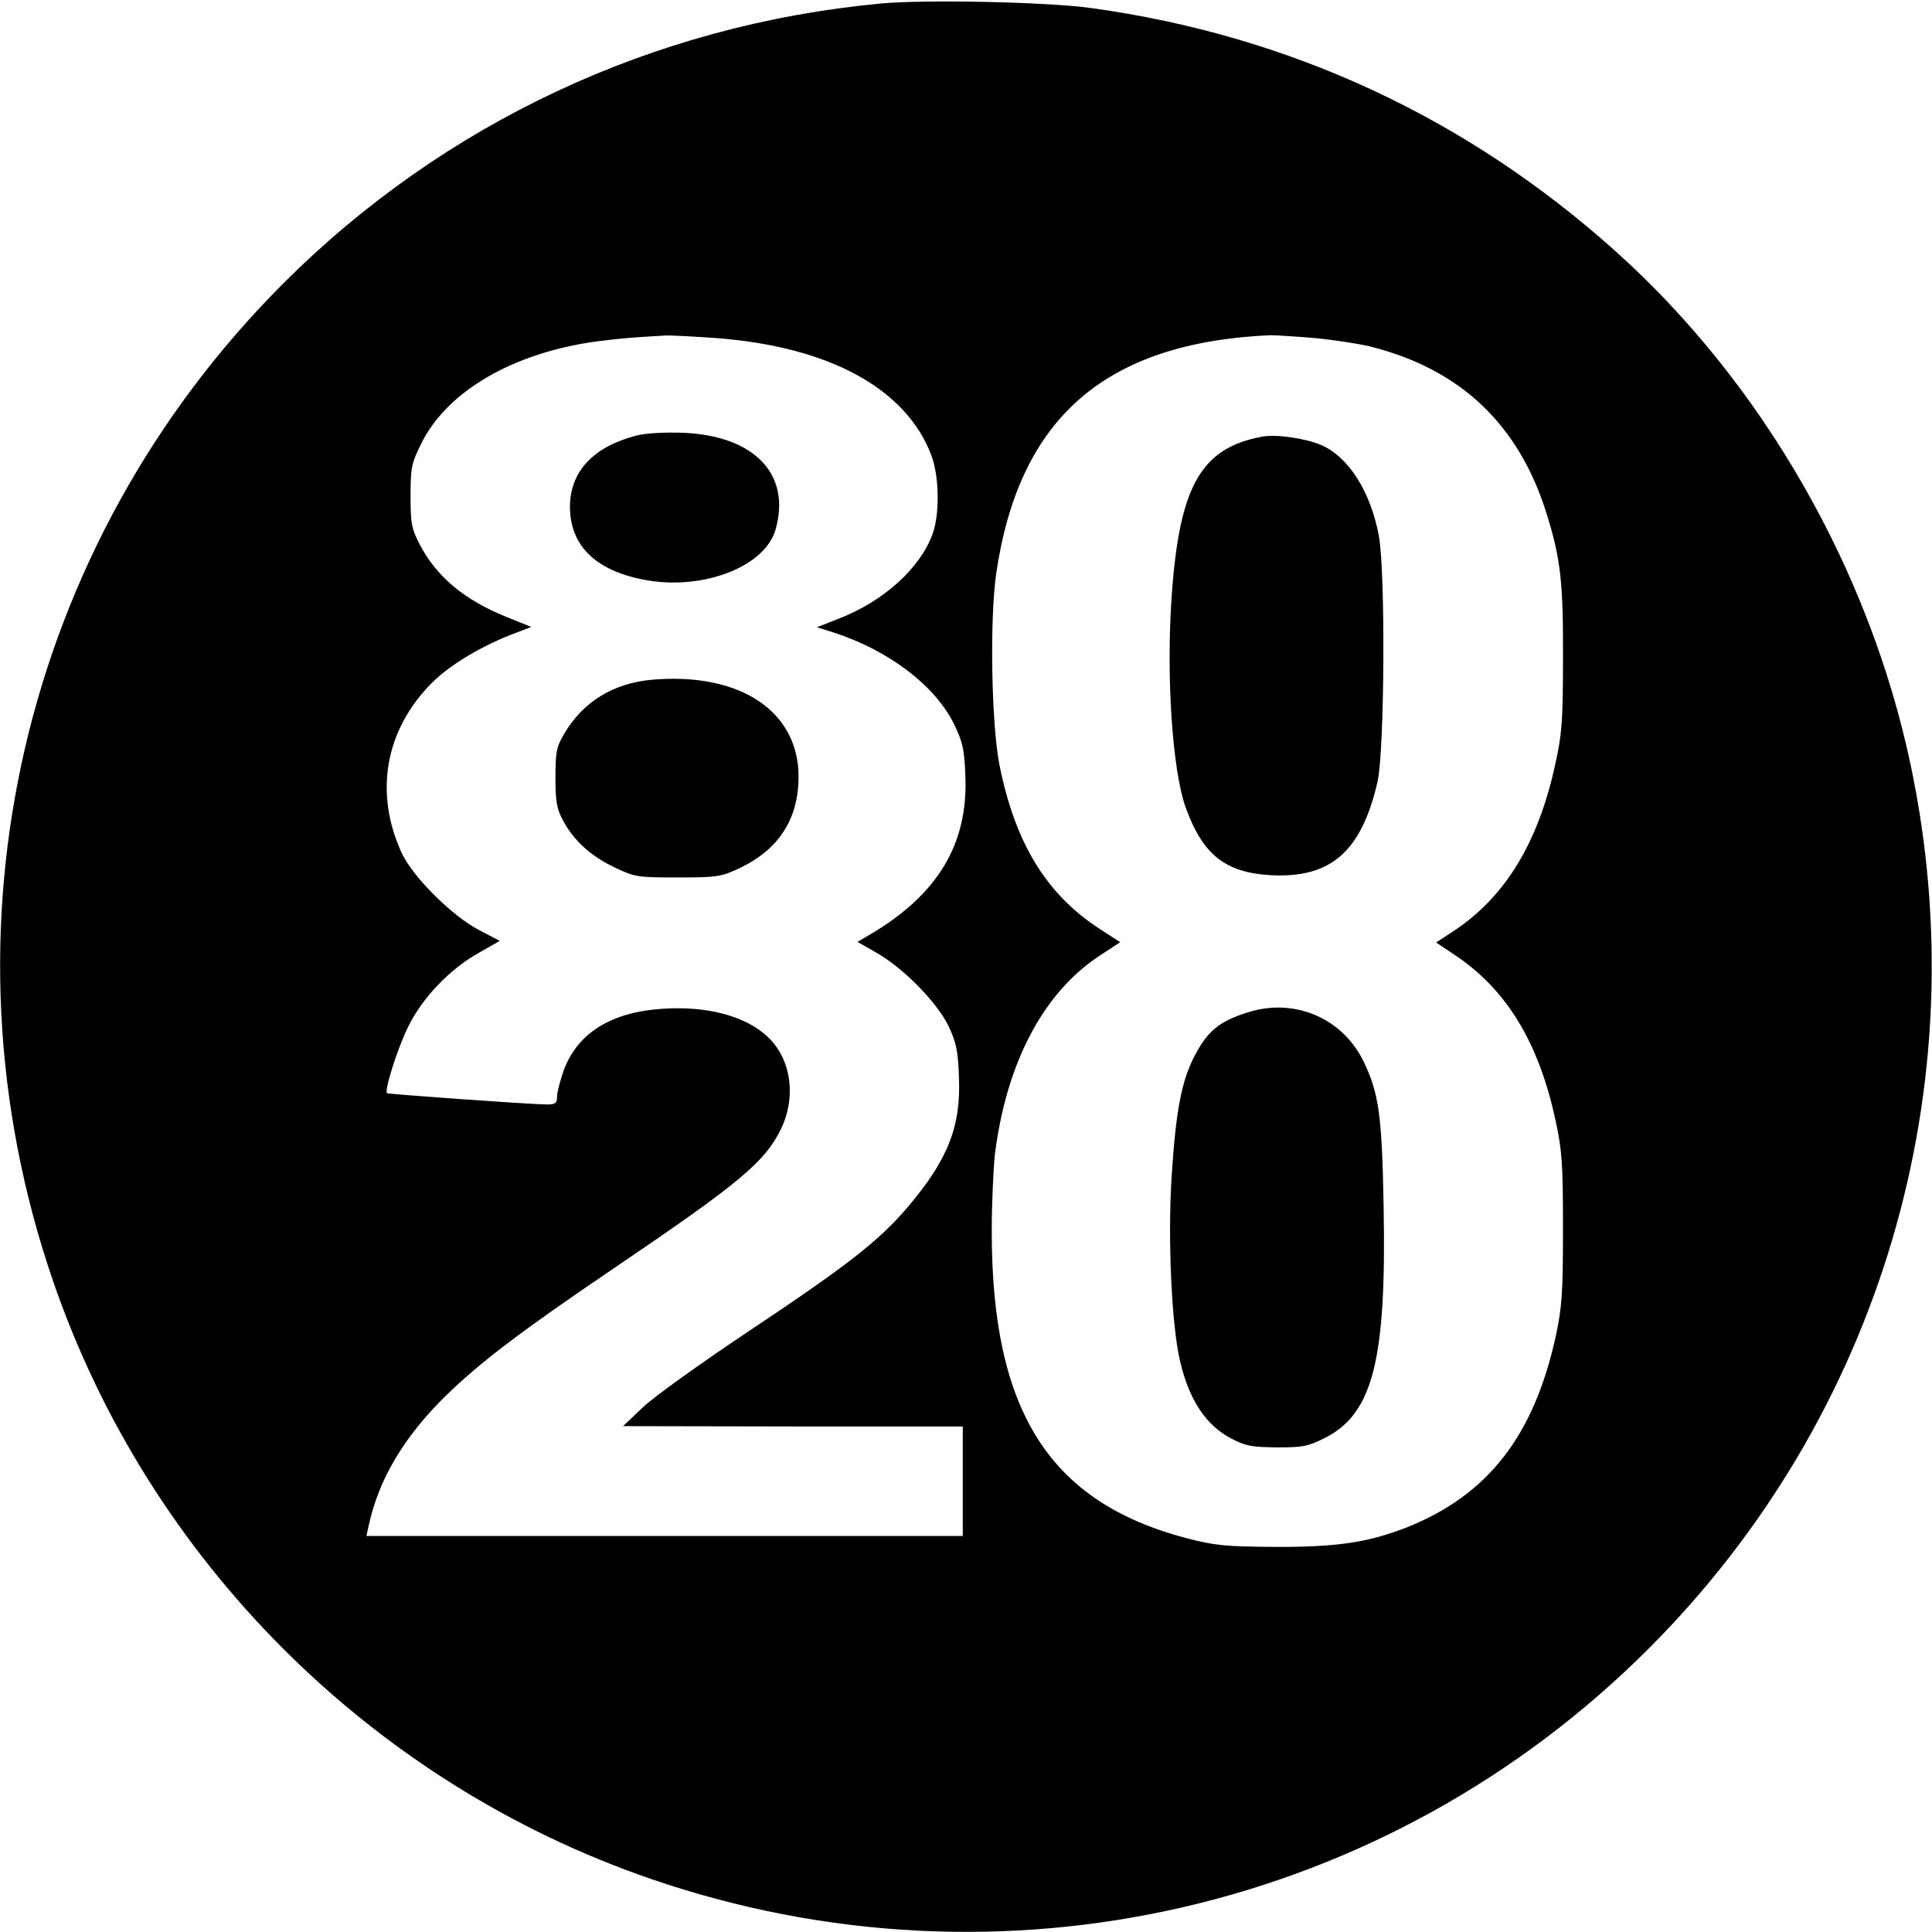
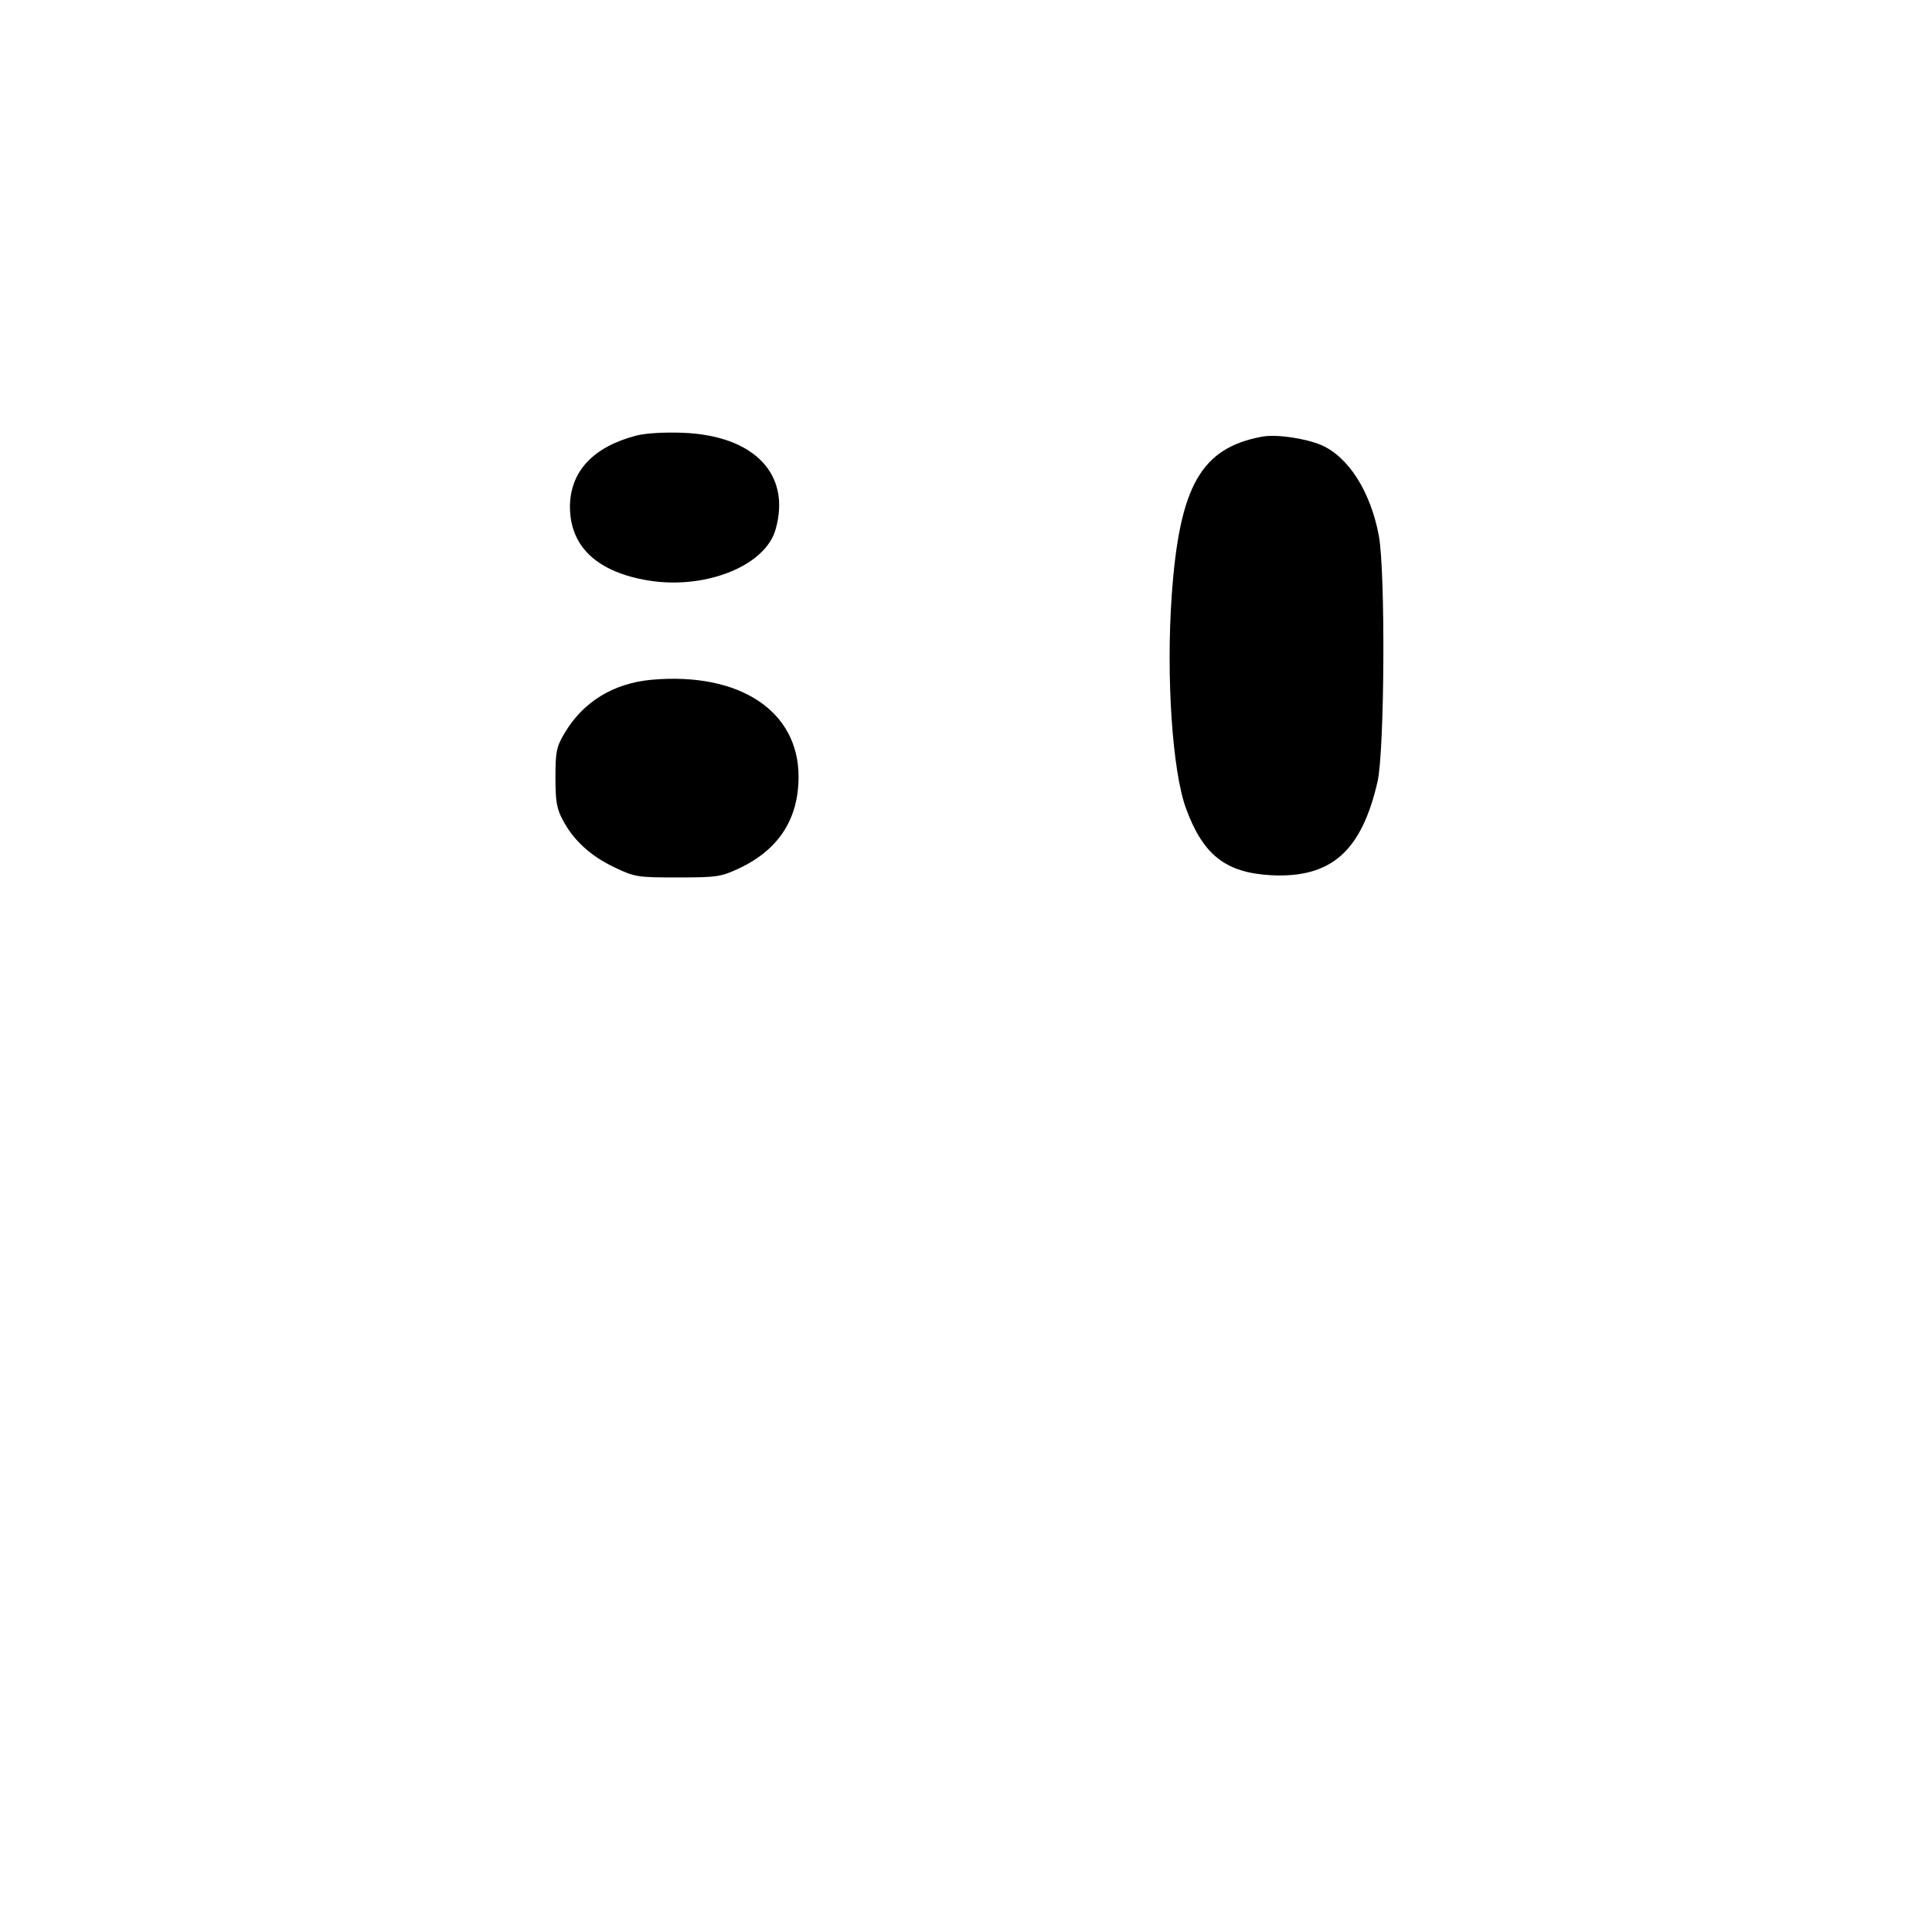
<svg xmlns="http://www.w3.org/2000/svg" version="1.0" width="600pt" height="600pt" viewBox="0 0 600 600" preserveAspectRatio="xMidYMid meet">
  <g transform="translate(0,600) scale(0.1,-0.1)" fill="#000000" stroke="none">
-     <path d="M2735 5989 c-706 -66 -1357 -371 -1855 -869 -813 -813 -1090 -2010 -715 -3099 298 -867 989 -1558 1856 -1856 1089 -375 2286 -98 3099 715 720 720 1024 1746 814 2743 -128 608 -461 1188 -916 1596 -463 416 -1014 671 -1629 756 -138 19 -516 27 -654 14z m-509 -1039 c349 -27 587 -156 666 -363 25 -65 27 -183 4 -246 -39 -106 -152 -208 -288 -261 l-71 -28 54 -17 c171 -56 312 -164 371 -282 28 -58 33 -79 36 -163 9 -211 -86 -368 -294 -491 l-41 -24 61 -35 c83 -48 184 -151 221 -225 24 -51 30 -75 33 -157 7 -157 -34 -260 -161 -409 -89 -104 -188 -181 -496 -386 -145 -97 -292 -202 -325 -234 l-61 -58 528 -1 527 0 0 -170 0 -170 -926 0 -926 0 7 32 c31 144 109 275 239 403 107 104 230 198 522 396 391 265 468 329 519 432 49 101 32 220 -42 288 -68 64 -189 96 -328 86 -159 -11 -261 -76 -304 -190 -11 -32 -21 -69 -21 -82 0 -21 -5 -25 -32 -25 -47 0 -492 32 -496 35 -9 8 32 138 65 205 44 91 130 181 222 232 l63 36 -63 33 c-85 44 -207 166 -241 239 -87 188 -52 384 94 530 56 56 158 117 261 155 l47 18 -77 31 c-132 53 -218 126 -270 226 -25 49 -28 65 -28 150 0 88 3 101 33 162 80 163 286 283 547 318 72 9 104 12 210 18 17 1 89 -3 161 -8z m1859 0 c61 -6 137 -18 170 -26 280 -70 462 -242 548 -519 44 -140 52 -215 51 -450 0 -189 -3 -234 -23 -324 -53 -248 -157 -418 -319 -524 l-52 -34 57 -38 c161 -107 262 -272 314 -515 20 -92 23 -133 23 -335 0 -201 -3 -243 -22 -333 -68 -311 -210 -494 -462 -595 -120 -47 -218 -62 -410 -61 -155 1 -186 4 -275 27 -426 112 -605 394 -605 952 0 88 5 197 10 242 36 283 150 500 325 615 l64 42 -62 40 c-167 108 -264 266 -313 510 -25 126 -31 452 -10 596 71 483 339 716 851 739 17 0 80 -4 140 -9z" />
    <path d="M1975 4647 c-133 -35 -204 -111 -205 -220 0 -120 78 -198 228 -227 181 -36 379 39 411 157 48 171 -67 290 -288 299 -59 2 -115 -1 -146 -9z" />
    <path d="M2024 3889 c-120 -11 -214 -69 -272 -168 -24 -41 -27 -56 -27 -136 0 -74 4 -97 23 -132 33 -63 87 -112 161 -147 63 -30 71 -31 196 -31 121 0 134 2 190 28 123 58 185 153 185 285 0 204 -183 325 -456 301z" />
    <path d="M3920 4644 c-190 -35 -257 -153 -281 -492 -18 -253 2 -547 44 -662 53 -145 123 -200 263 -208 187 -10 282 73 332 290 22 96 25 652 4 765 -26 137 -94 244 -179 281 -50 21 -139 34 -183 26z" />
-     <path d="M3875 2856 c-91 -29 -127 -59 -169 -143 -37 -75 -54 -163 -67 -361 -13 -192 -1 -467 26 -580 28 -120 81 -199 158 -239 45 -24 64 -27 143 -28 81 0 96 3 150 30 148 76 190 242 181 718 -5 285 -15 353 -63 452 -66 134 -215 197 -359 151z" />
+     <path d="M3875 2856 z" />
  </g>
</svg>